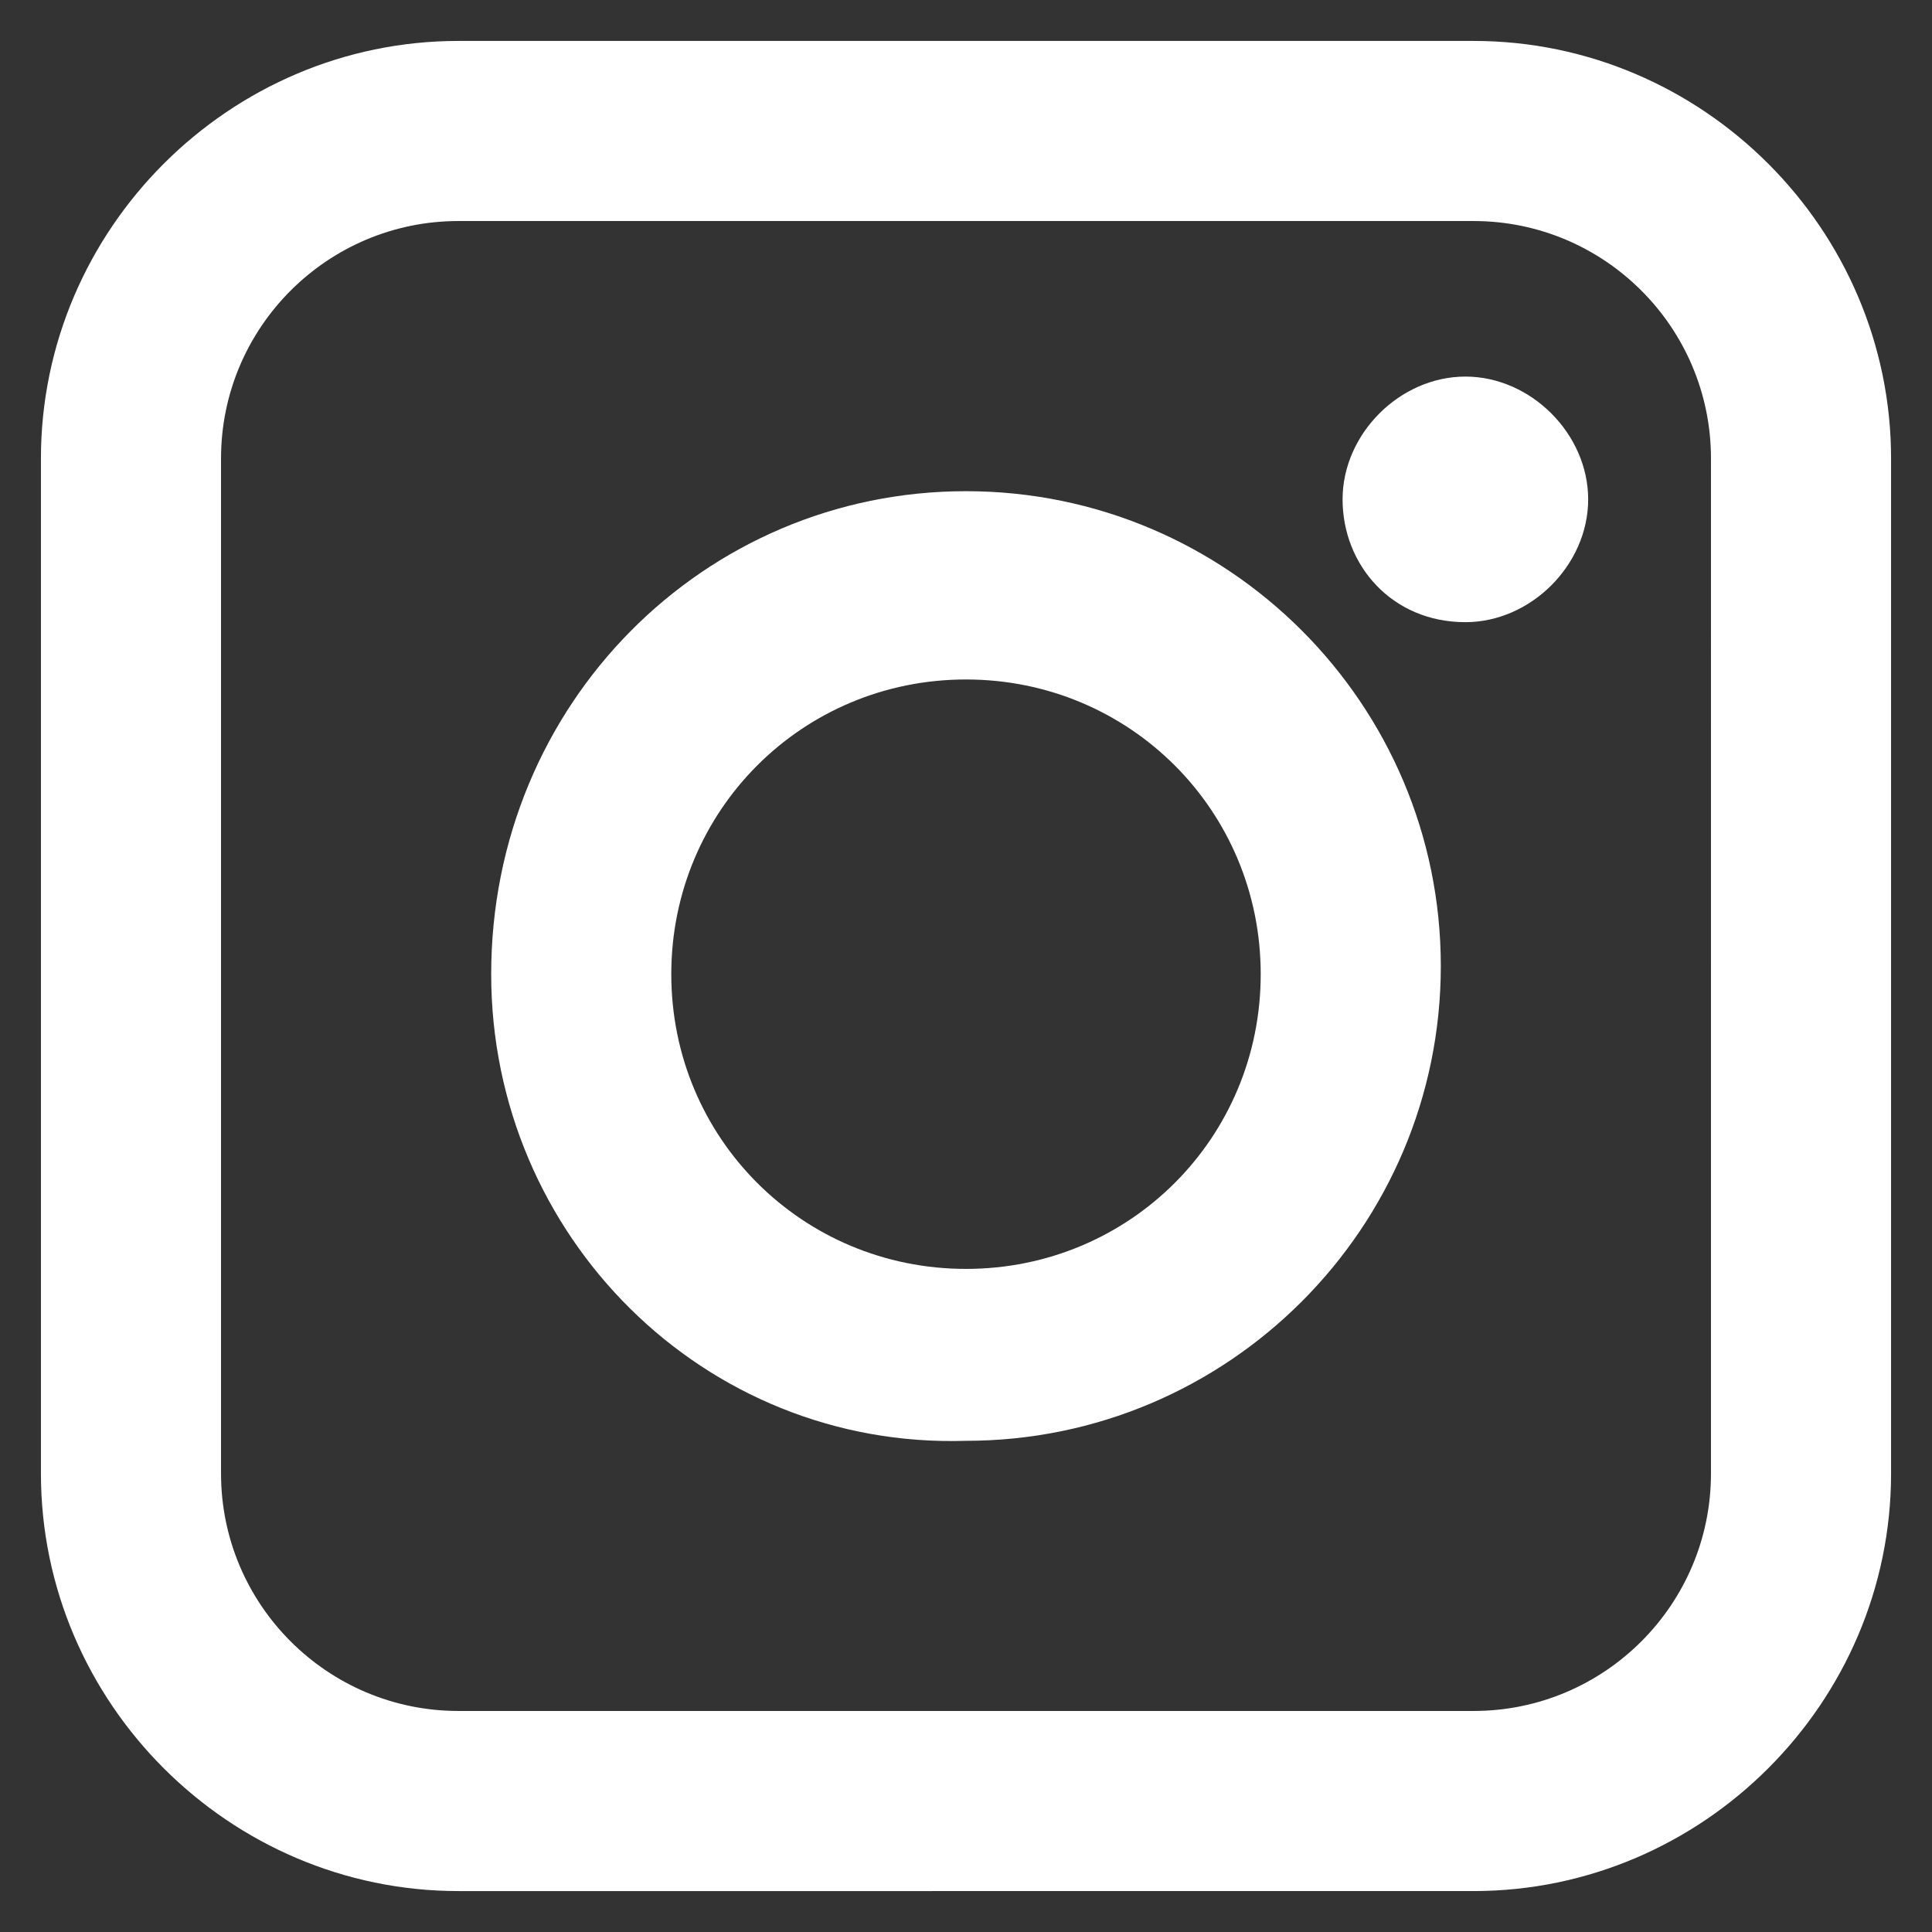
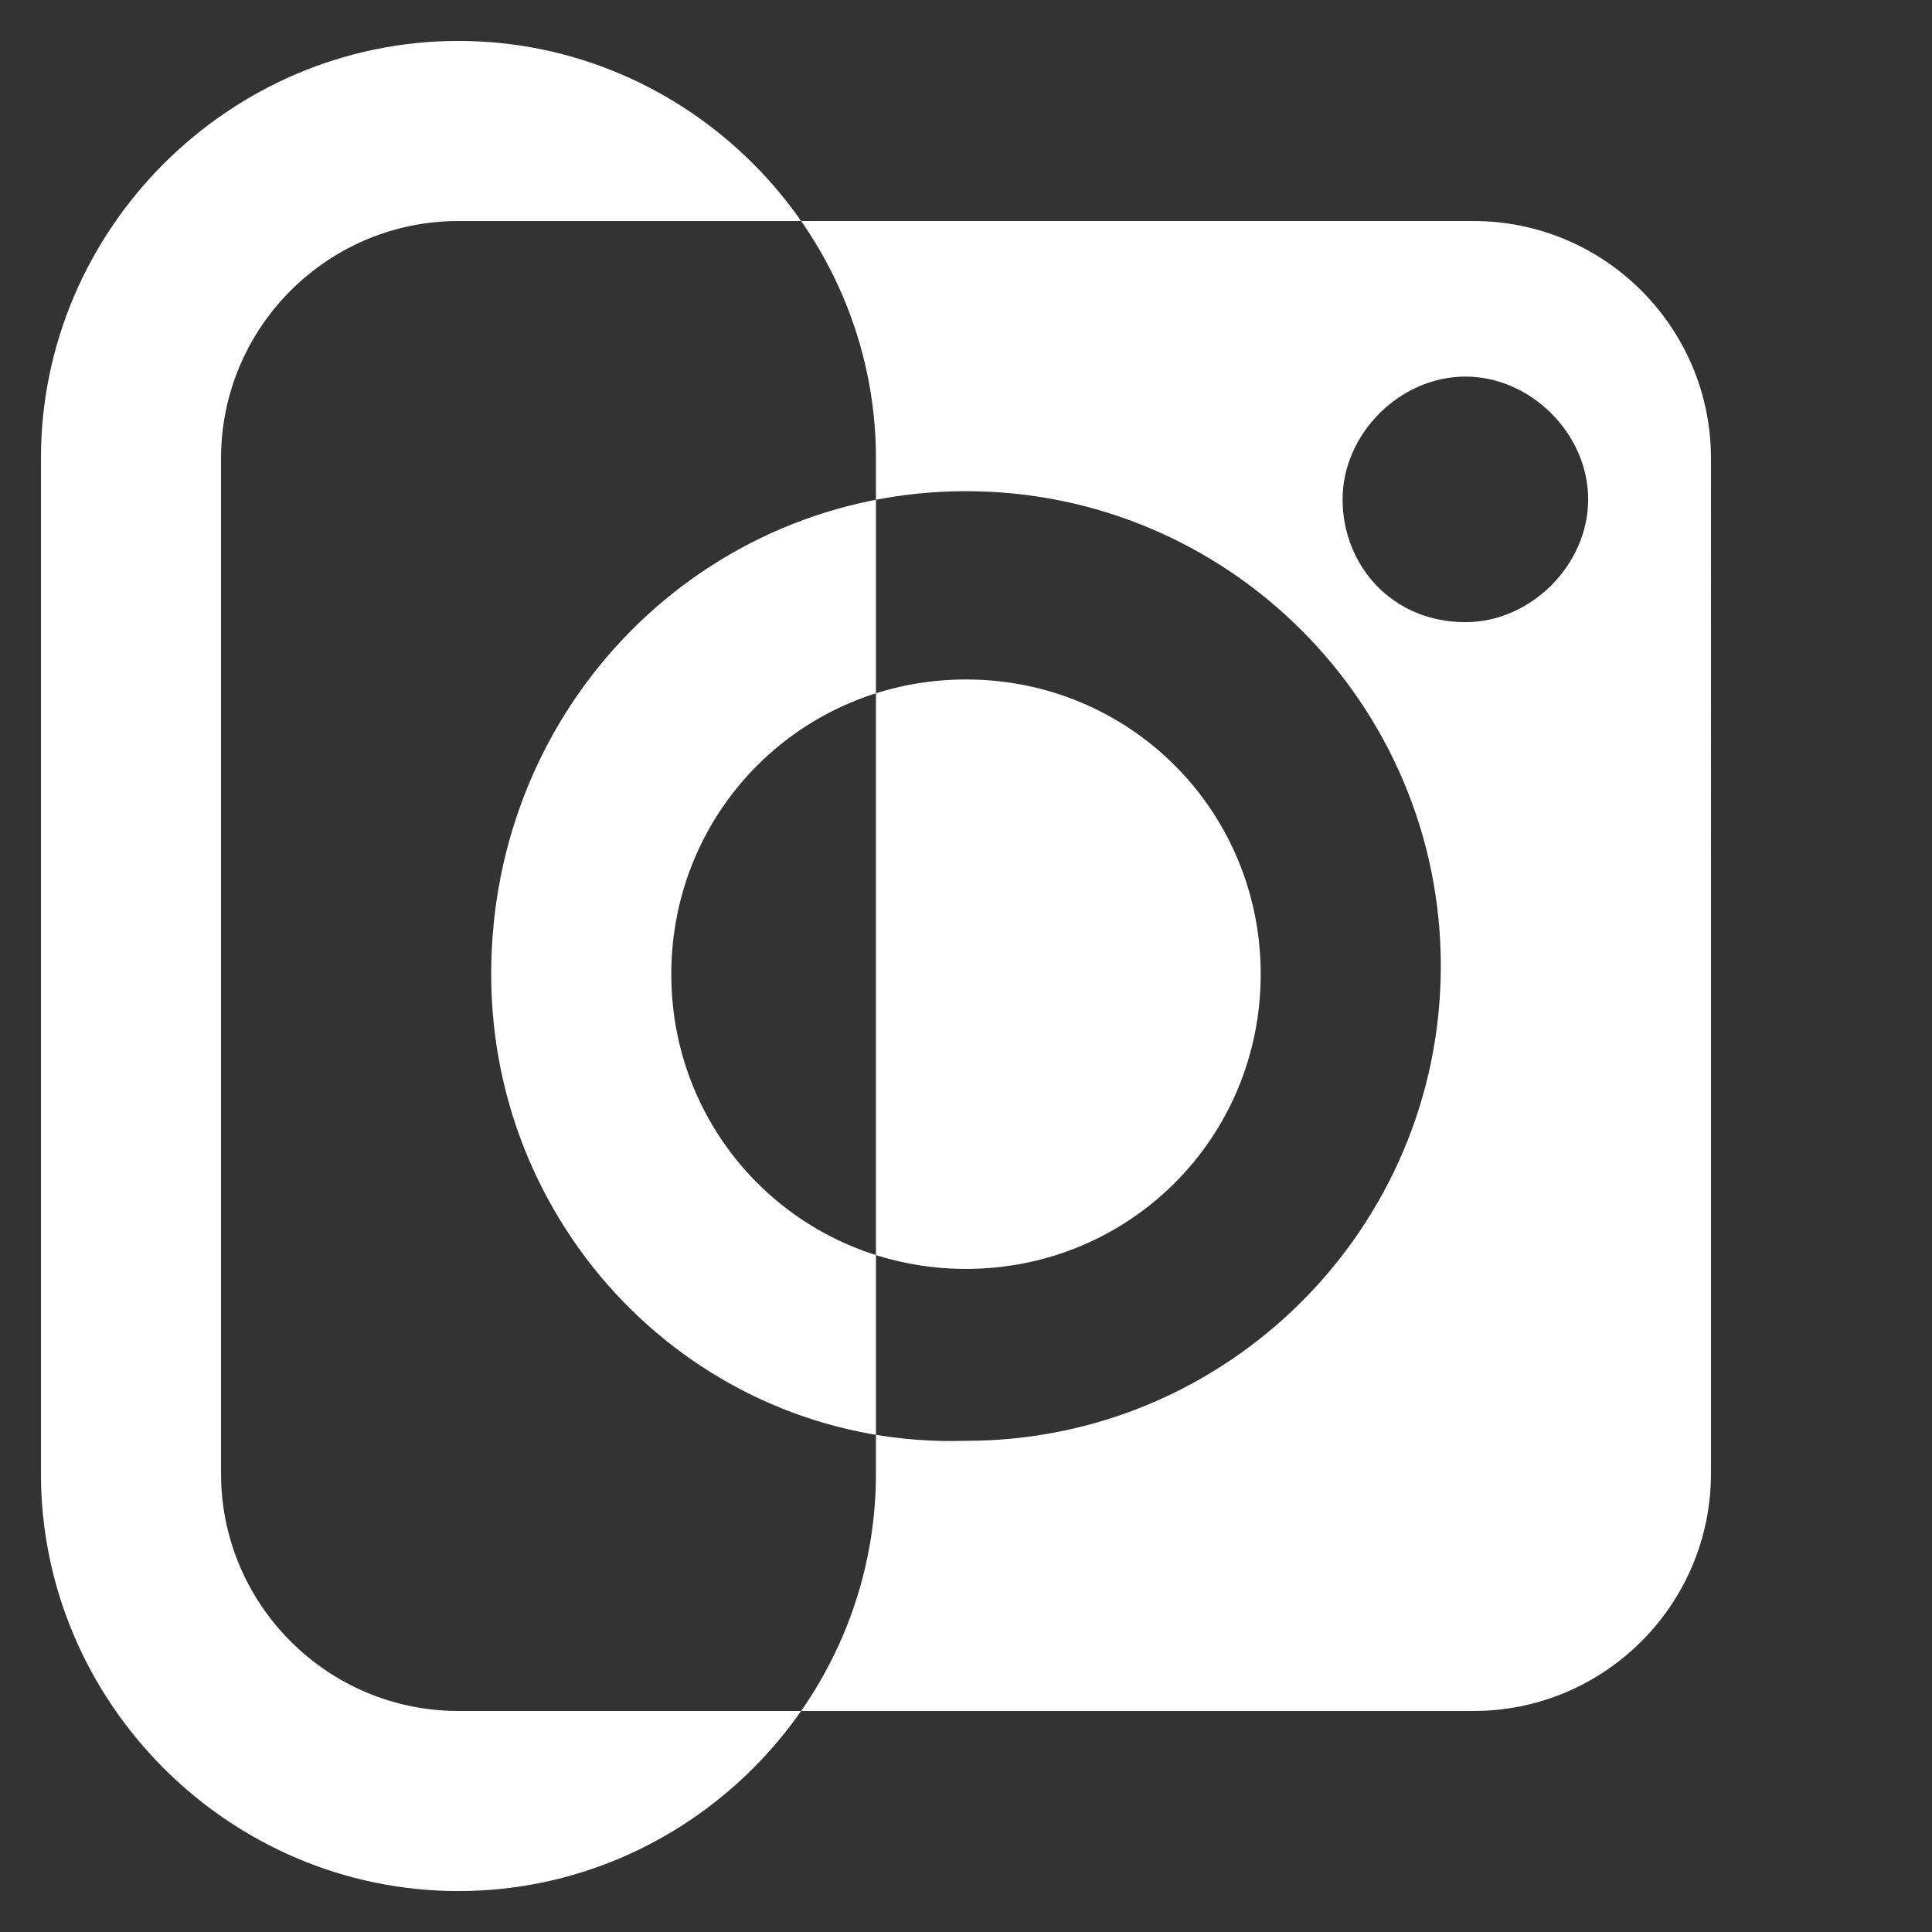
<svg xmlns="http://www.w3.org/2000/svg" version="1.1" viewBox="0 0 23.6 23.6">
  <rect x="0" y="0" width="23.6" height="23.6" fill="#333333" stroke="none" />
  <defs>
    <style>
      .cls-1 {
        fill: #fff;
      }
    </style>
  </defs>
  <g>
    <g id="Layer_1">
-       <path id="Union_5" class="cls-1" d="M5.6,23.1c-2.8,0-5.1-2.3-5.1-5.1V5.6C.5,2.8,2.8.5,5.6.5h12.4c2.8,0,5.1,2.3,5.1,5.1v12.4c0,2.8-2.3,5.1-5.1,5.1H5.6ZM2.7,5.6v12.4c0,1.6,1.3,2.9,2.9,2.9h12.4c1.6,0,2.9-1.3,2.9-2.9V5.6c0-1.6-1.3-2.9-2.9-2.9H5.6c-1.6,0-2.9,1.3-2.9,2.9ZM6,11.9c0-3.3,2.6-5.9,5.8-5.9s5.8,2.6,5.8,5.8-2.6,5.8-5.8,5.8c-3.2.1-5.8-2.5-5.8-5.7h0ZM8.2,11.9c0,2,1.6,3.6,3.6,3.6s3.6-1.6,3.6-3.6-1.6-3.6-3.6-3.6c-2,0-3.6,1.6-3.6,3.6h0ZM16.4,6.1c0-.8.7-1.5,1.5-1.5h0c.8,0,1.5.7,1.5,1.5s-.7,1.5-1.5,1.5c-.9,0-1.5-.7-1.5-1.5h0Z" />
+       <path id="Union_5" class="cls-1" d="M5.6,23.1c-2.8,0-5.1-2.3-5.1-5.1V5.6C.5,2.8,2.8.5,5.6.5c2.8,0,5.1,2.3,5.1,5.1v12.4c0,2.8-2.3,5.1-5.1,5.1H5.6ZM2.7,5.6v12.4c0,1.6,1.3,2.9,2.9,2.9h12.4c1.6,0,2.9-1.3,2.9-2.9V5.6c0-1.6-1.3-2.9-2.9-2.9H5.6c-1.6,0-2.9,1.3-2.9,2.9ZM6,11.9c0-3.3,2.6-5.9,5.8-5.9s5.8,2.6,5.8,5.8-2.6,5.8-5.8,5.8c-3.2.1-5.8-2.5-5.8-5.7h0ZM8.2,11.9c0,2,1.6,3.6,3.6,3.6s3.6-1.6,3.6-3.6-1.6-3.6-3.6-3.6c-2,0-3.6,1.6-3.6,3.6h0ZM16.4,6.1c0-.8.7-1.5,1.5-1.5h0c.8,0,1.5.7,1.5,1.5s-.7,1.5-1.5,1.5c-.9,0-1.5-.7-1.5-1.5h0Z" />
    </g>
  </g>
</svg>